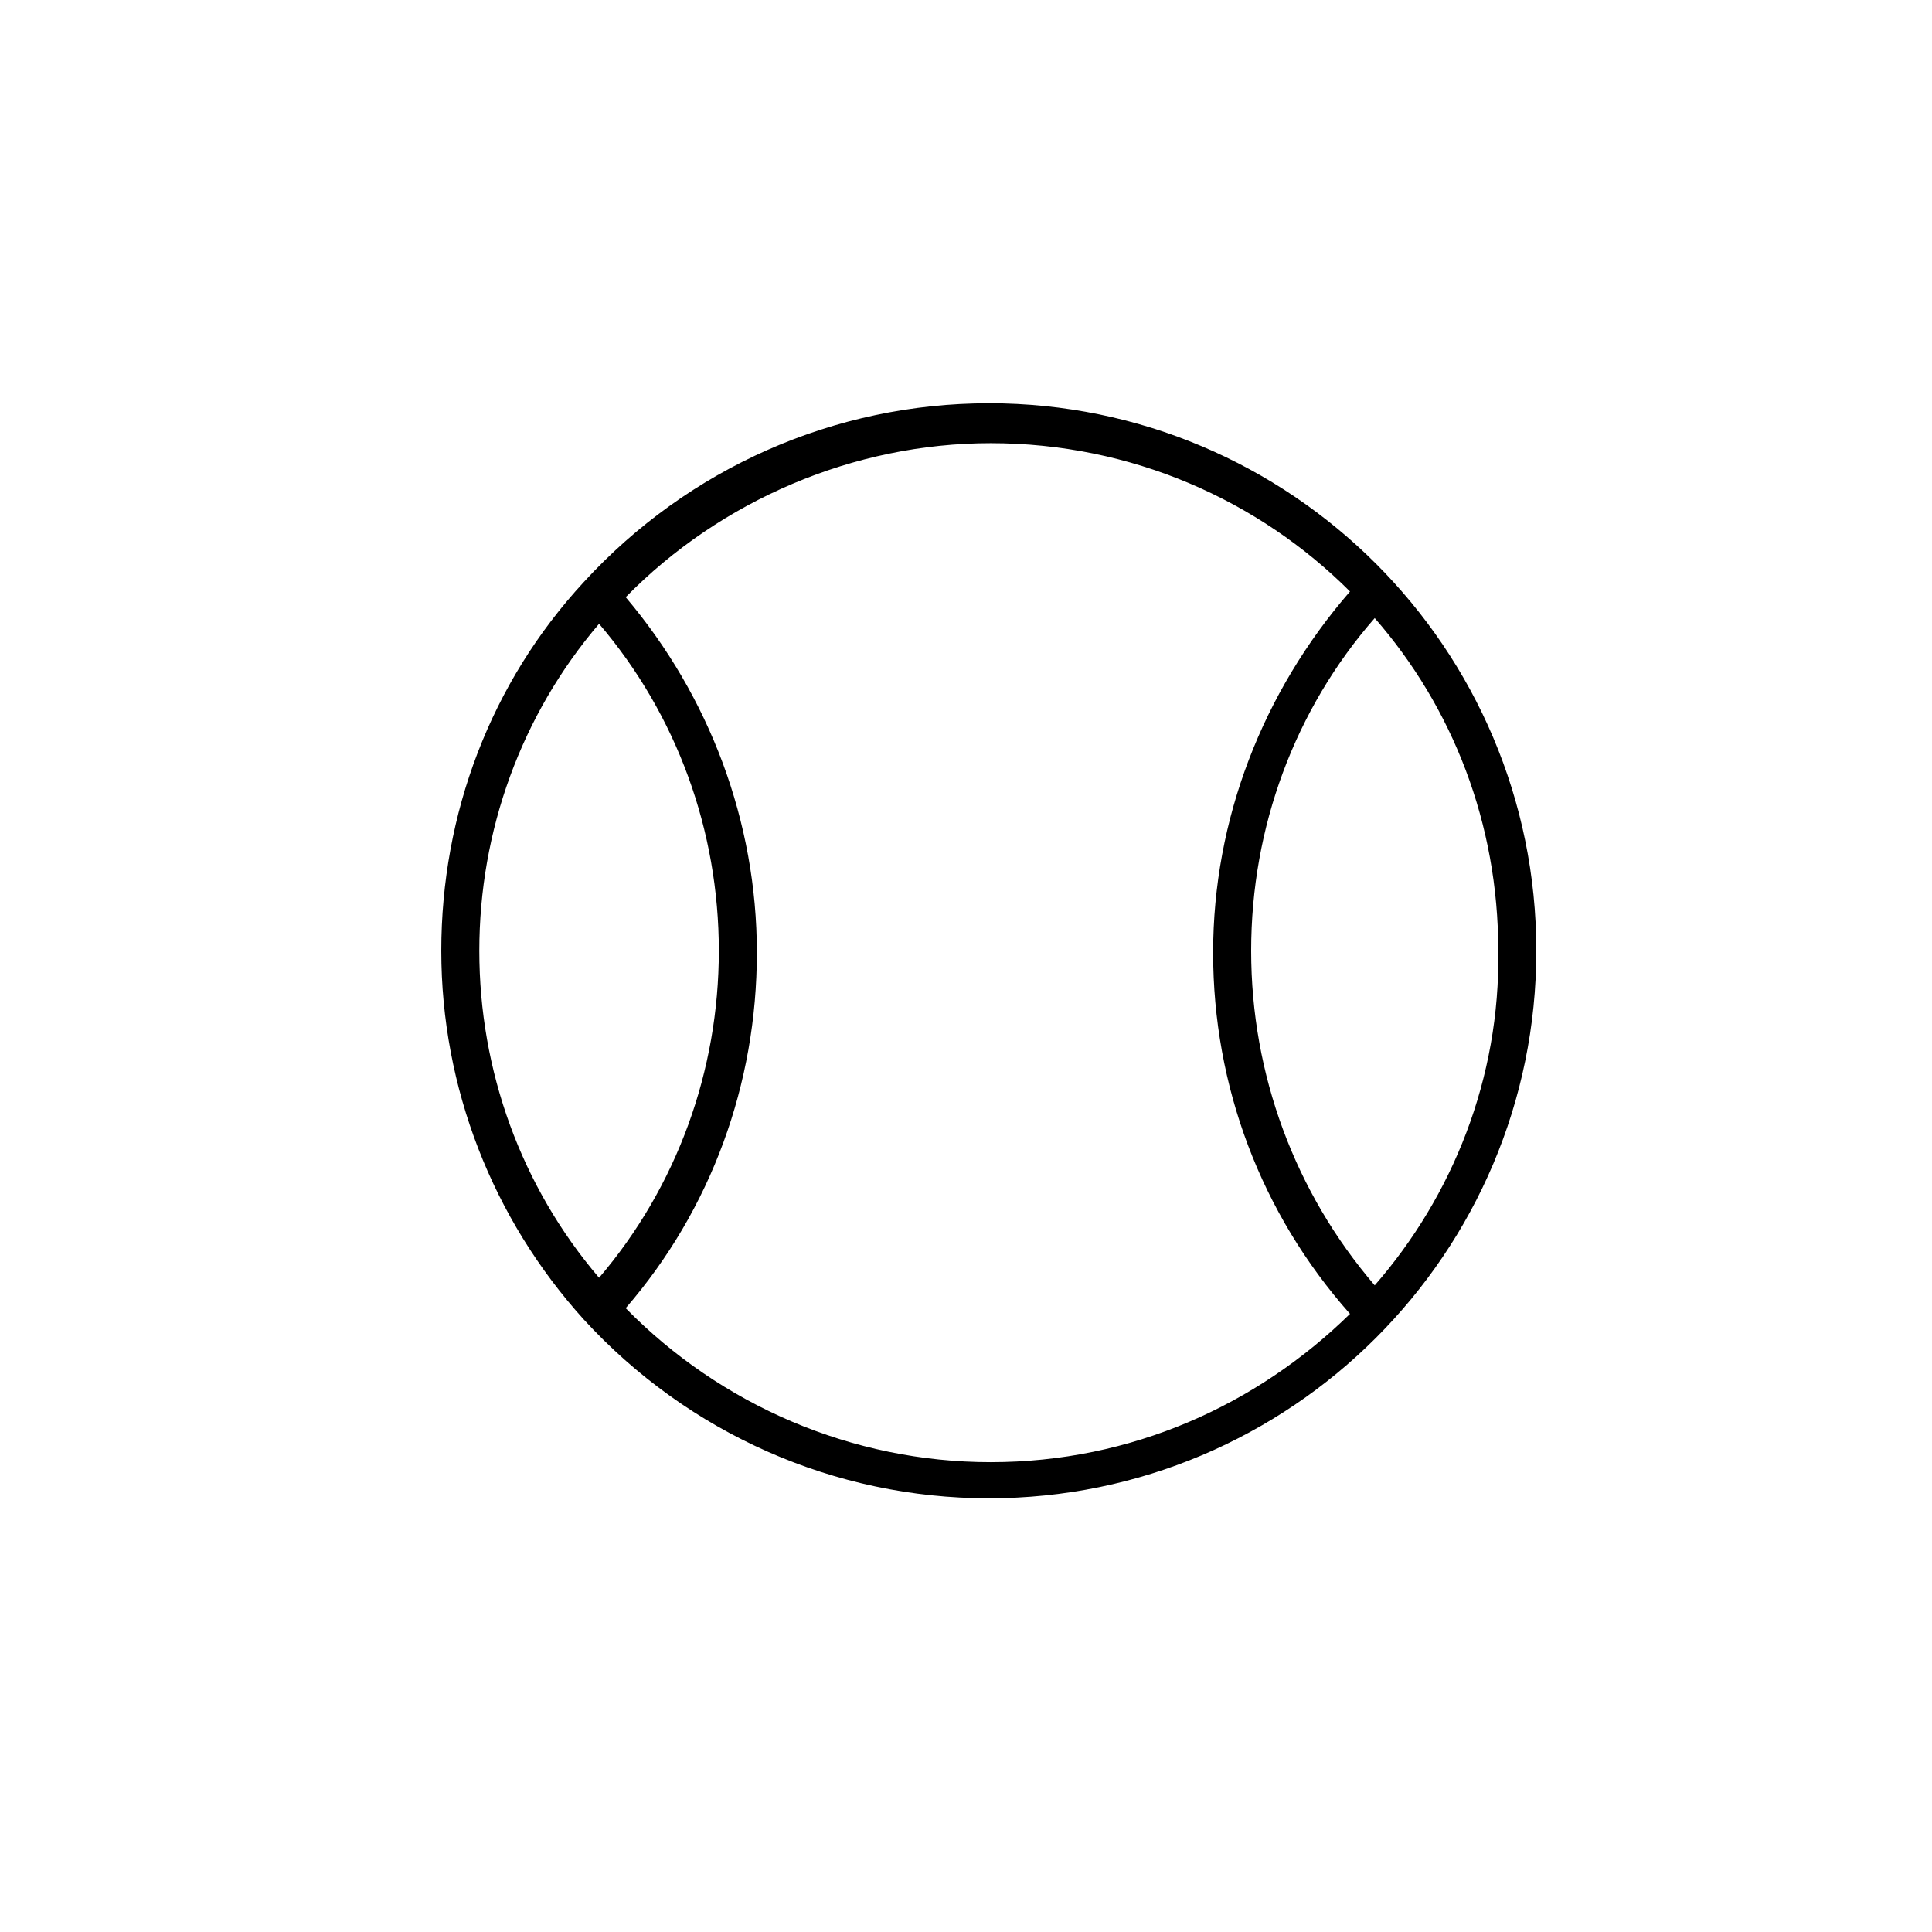
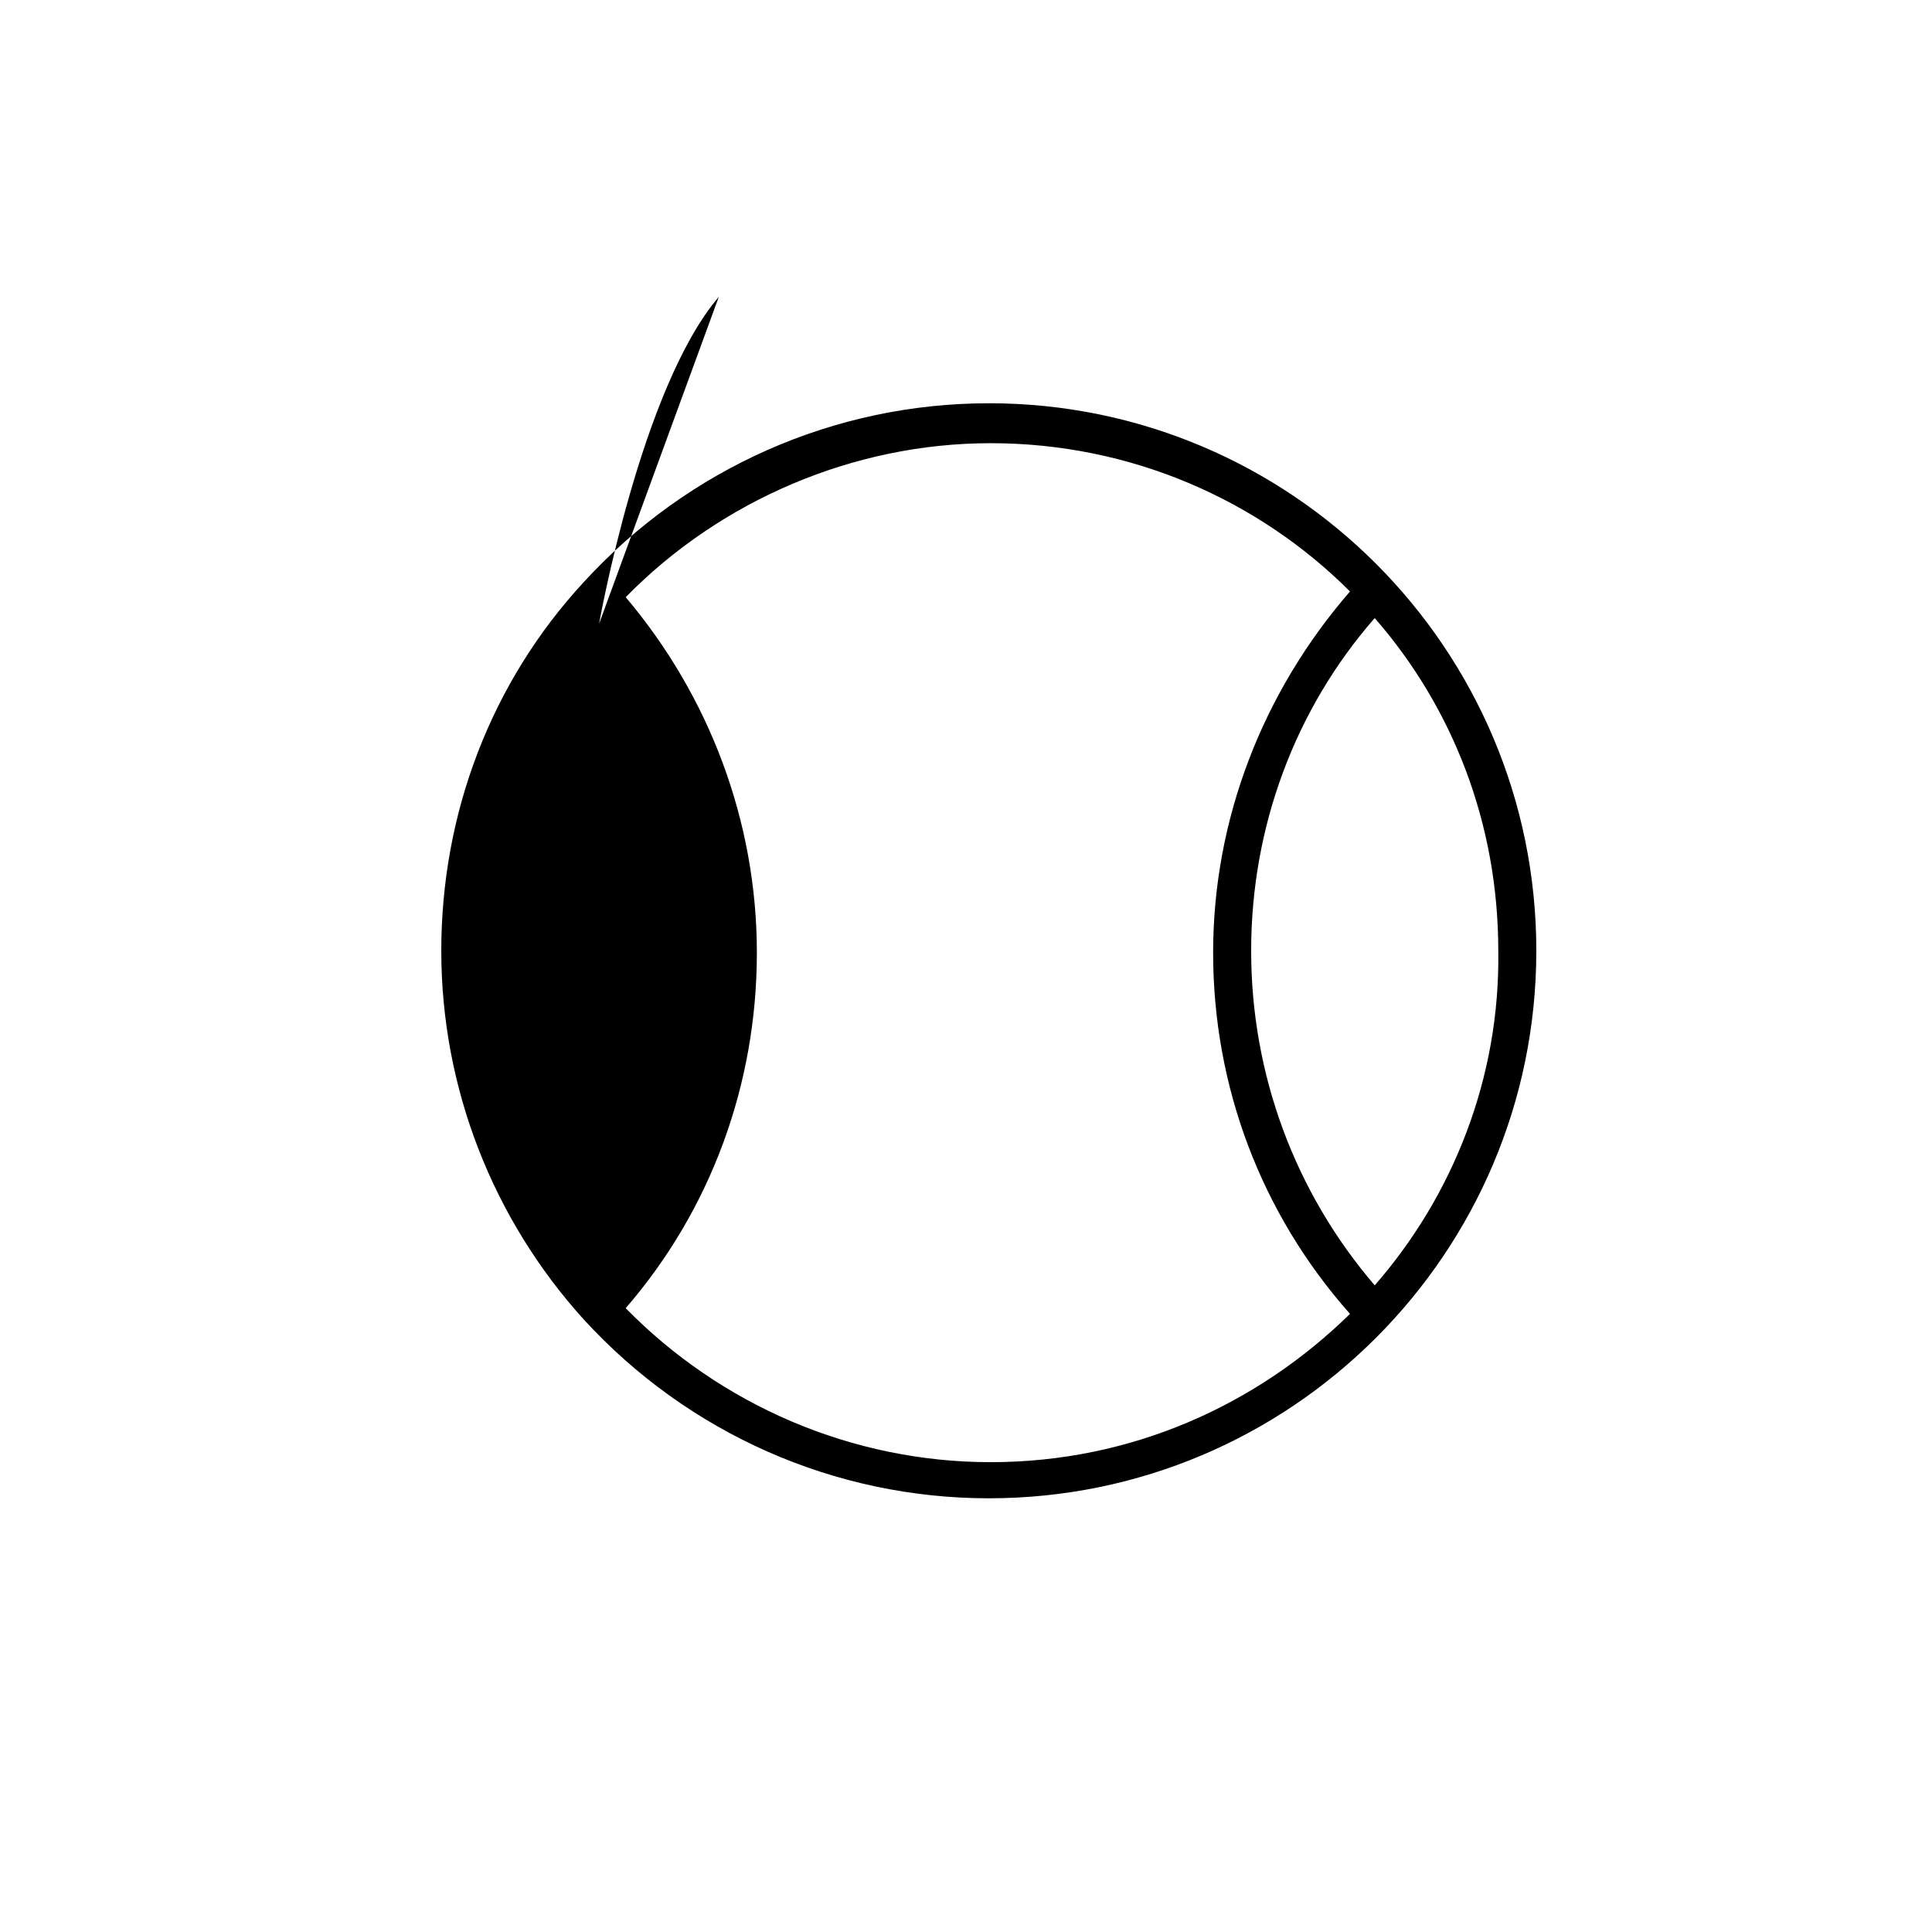
<svg xmlns="http://www.w3.org/2000/svg" fill="#000000" width="800px" height="800px" version="1.1" viewBox="144 144 512 512">
-   <path d="m406.04 250.87c-40.809 0-79.602 17.129-107.31 47.359-24.688 26.703-37.785 61.465-37.785 97.738s13.602 71.039 37.785 97.738c27.711 30.23 66.504 47.359 107.31 47.359 80.105 0 145.1-64.992 145.1-145.1s-64.992-145.1-145.1-145.1zm-103.28 58.441c20.656 24.184 31.738 54.914 31.738 86.656 0 31.738-11.082 62.473-31.738 86.656-20.656-24.184-31.738-54.914-31.738-86.656s11.082-62.473 31.738-86.656zm7.055 181.37c22.672-26.199 34.762-59.449 34.762-94.211 0-34.762-12.594-68.016-34.762-94.211 25.191-25.695 60.457-40.809 96.73-40.809 37.281 0 71.039 15.113 95.219 39.297-23.176 26.703-36.273 60.457-36.273 95.723s12.594 69.023 36.273 95.723c-24.688 24.184-57.938 39.297-95.219 39.297-36.777 0-71.539-15.113-96.73-40.809zm198.5-6.047c-21.16-24.684-32.746-55.922-32.746-88.668s11.586-63.984 32.746-88.168c20.656 23.68 32.746 54.41 32.746 88.168 0.508 33.754-12.09 64.992-32.746 88.668z" />
+   <path d="m406.04 250.87c-40.809 0-79.602 17.129-107.31 47.359-24.688 26.703-37.785 61.465-37.785 97.738s13.602 71.039 37.785 97.738c27.711 30.23 66.504 47.359 107.31 47.359 80.105 0 145.1-64.992 145.1-145.1s-64.992-145.1-145.1-145.1zm-103.28 58.441s11.082-62.473 31.738-86.656zm7.055 181.37c22.672-26.199 34.762-59.449 34.762-94.211 0-34.762-12.594-68.016-34.762-94.211 25.191-25.695 60.457-40.809 96.73-40.809 37.281 0 71.039 15.113 95.219 39.297-23.176 26.703-36.273 60.457-36.273 95.723s12.594 69.023 36.273 95.723c-24.688 24.184-57.938 39.297-95.219 39.297-36.777 0-71.539-15.113-96.73-40.809zm198.5-6.047c-21.16-24.684-32.746-55.922-32.746-88.668s11.586-63.984 32.746-88.168c20.656 23.68 32.746 54.41 32.746 88.168 0.508 33.754-12.09 64.992-32.746 88.668z" />
</svg>